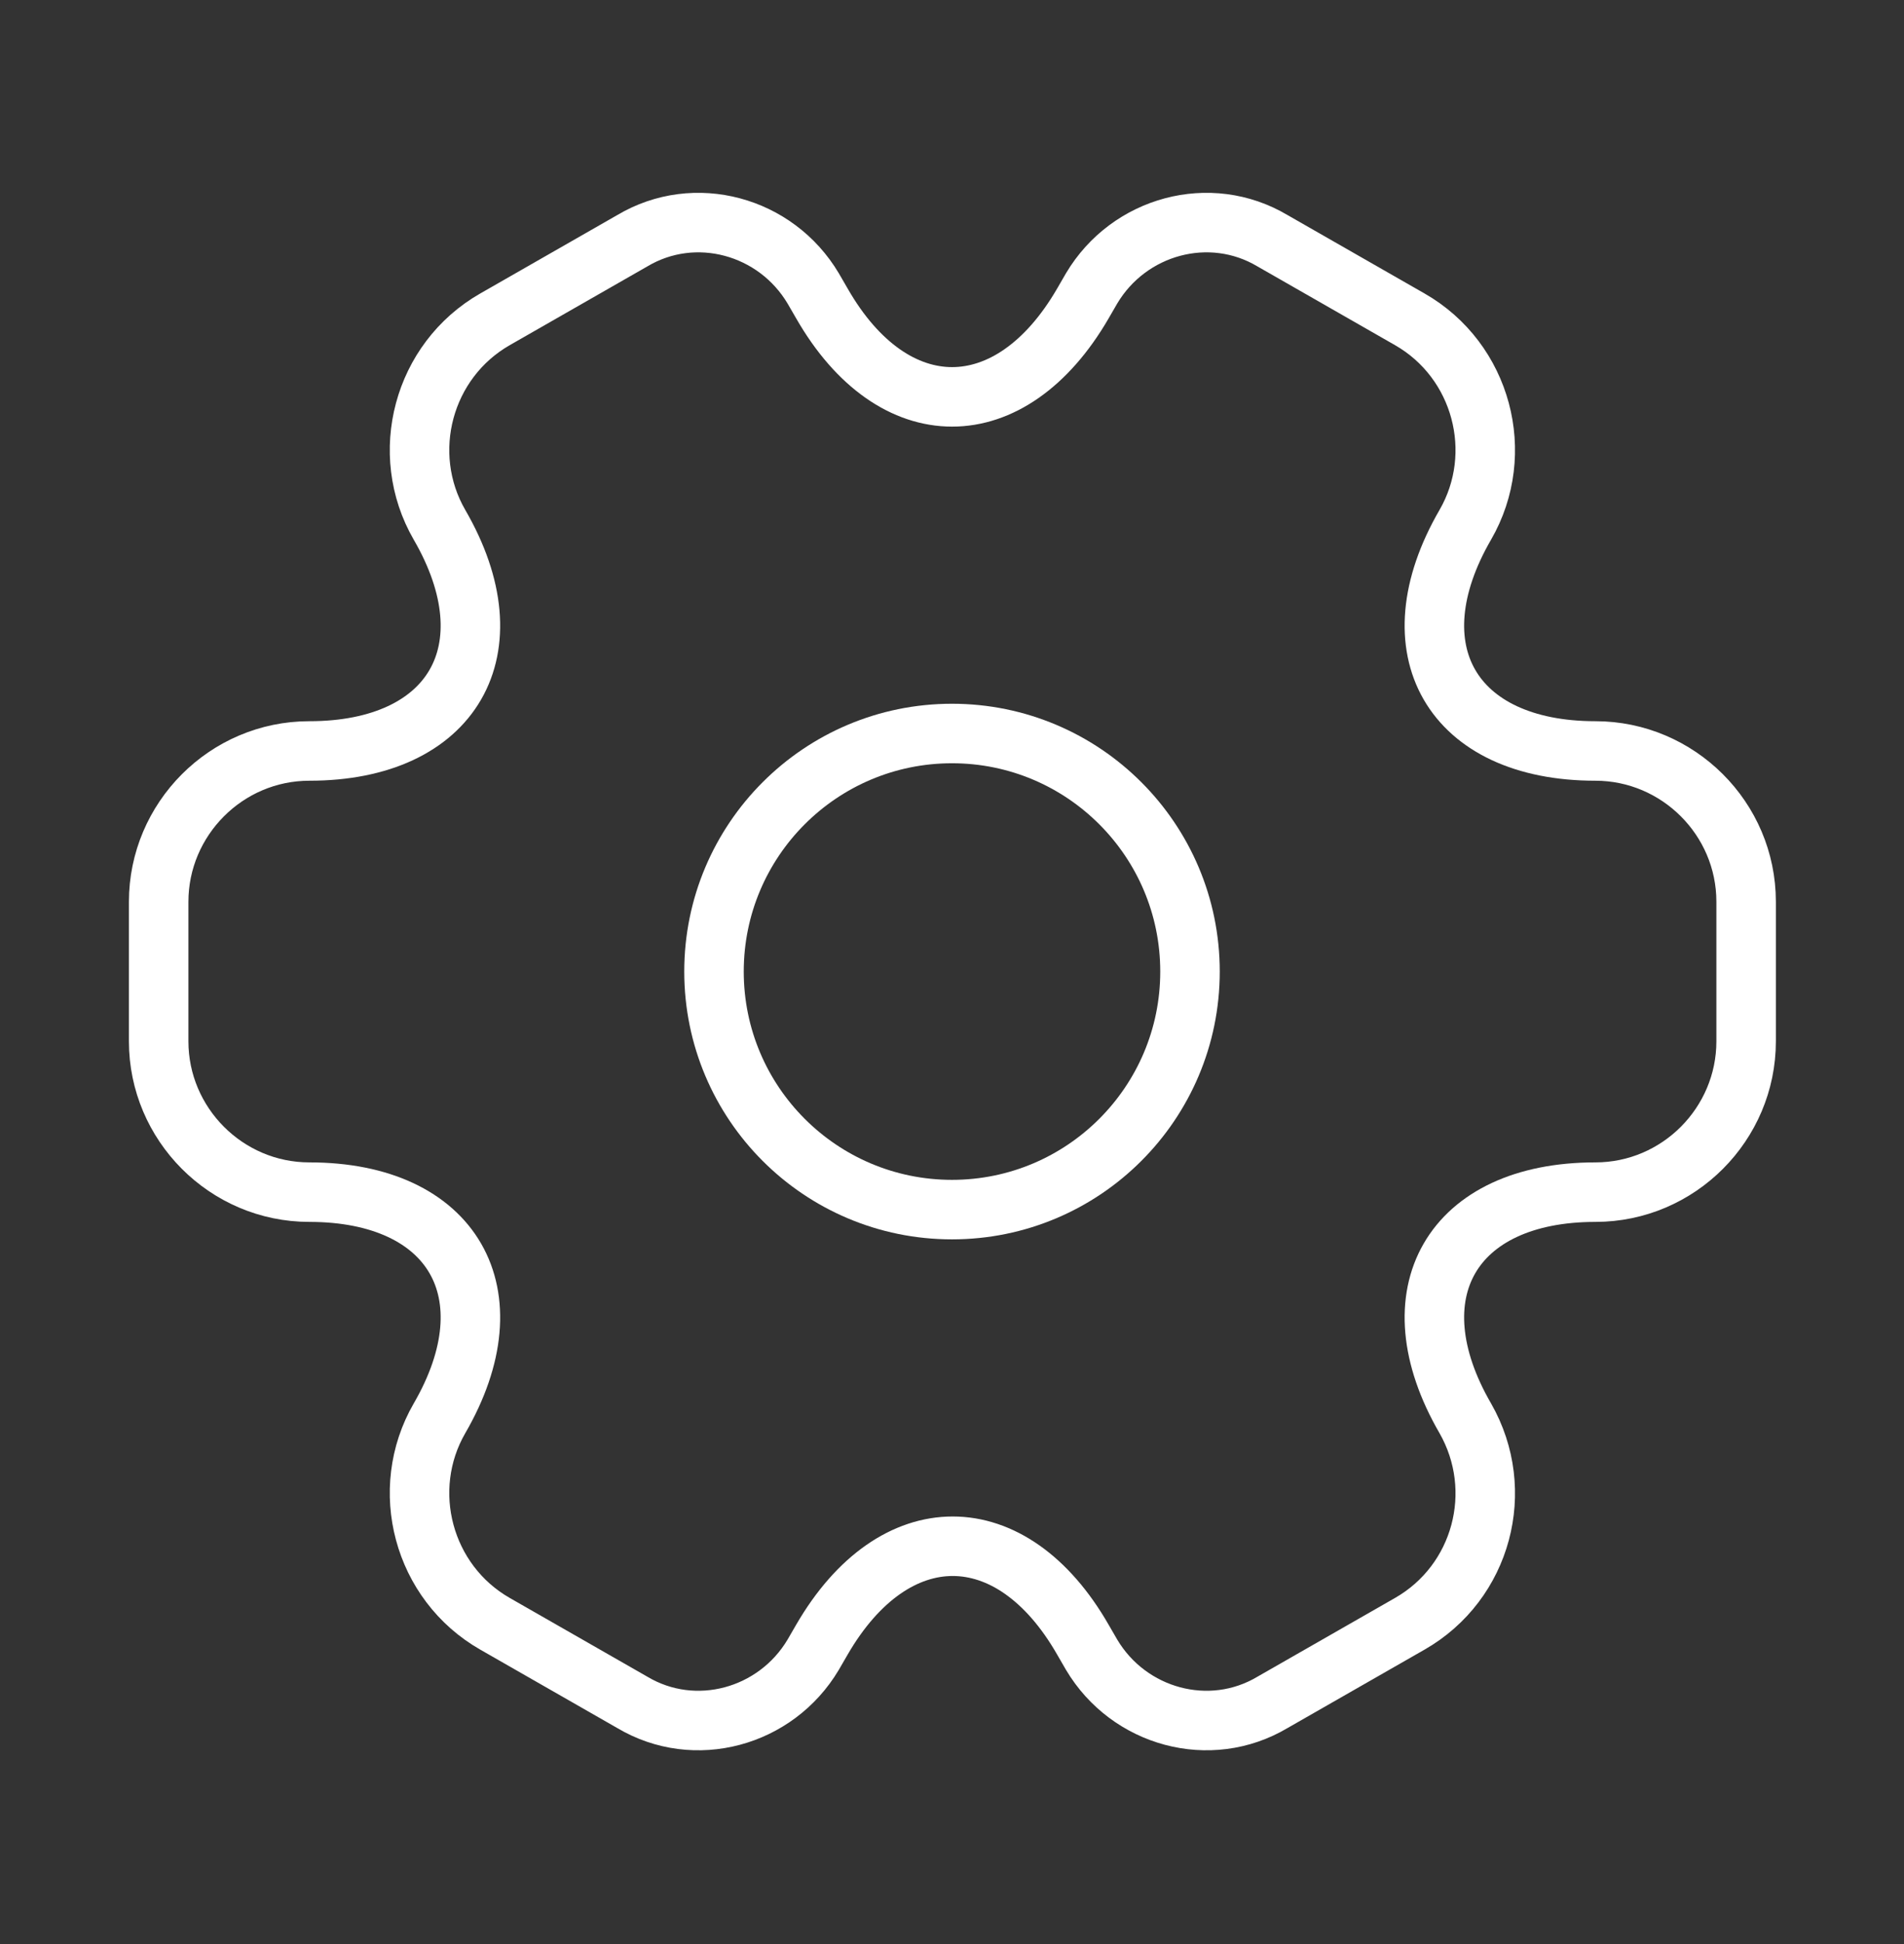
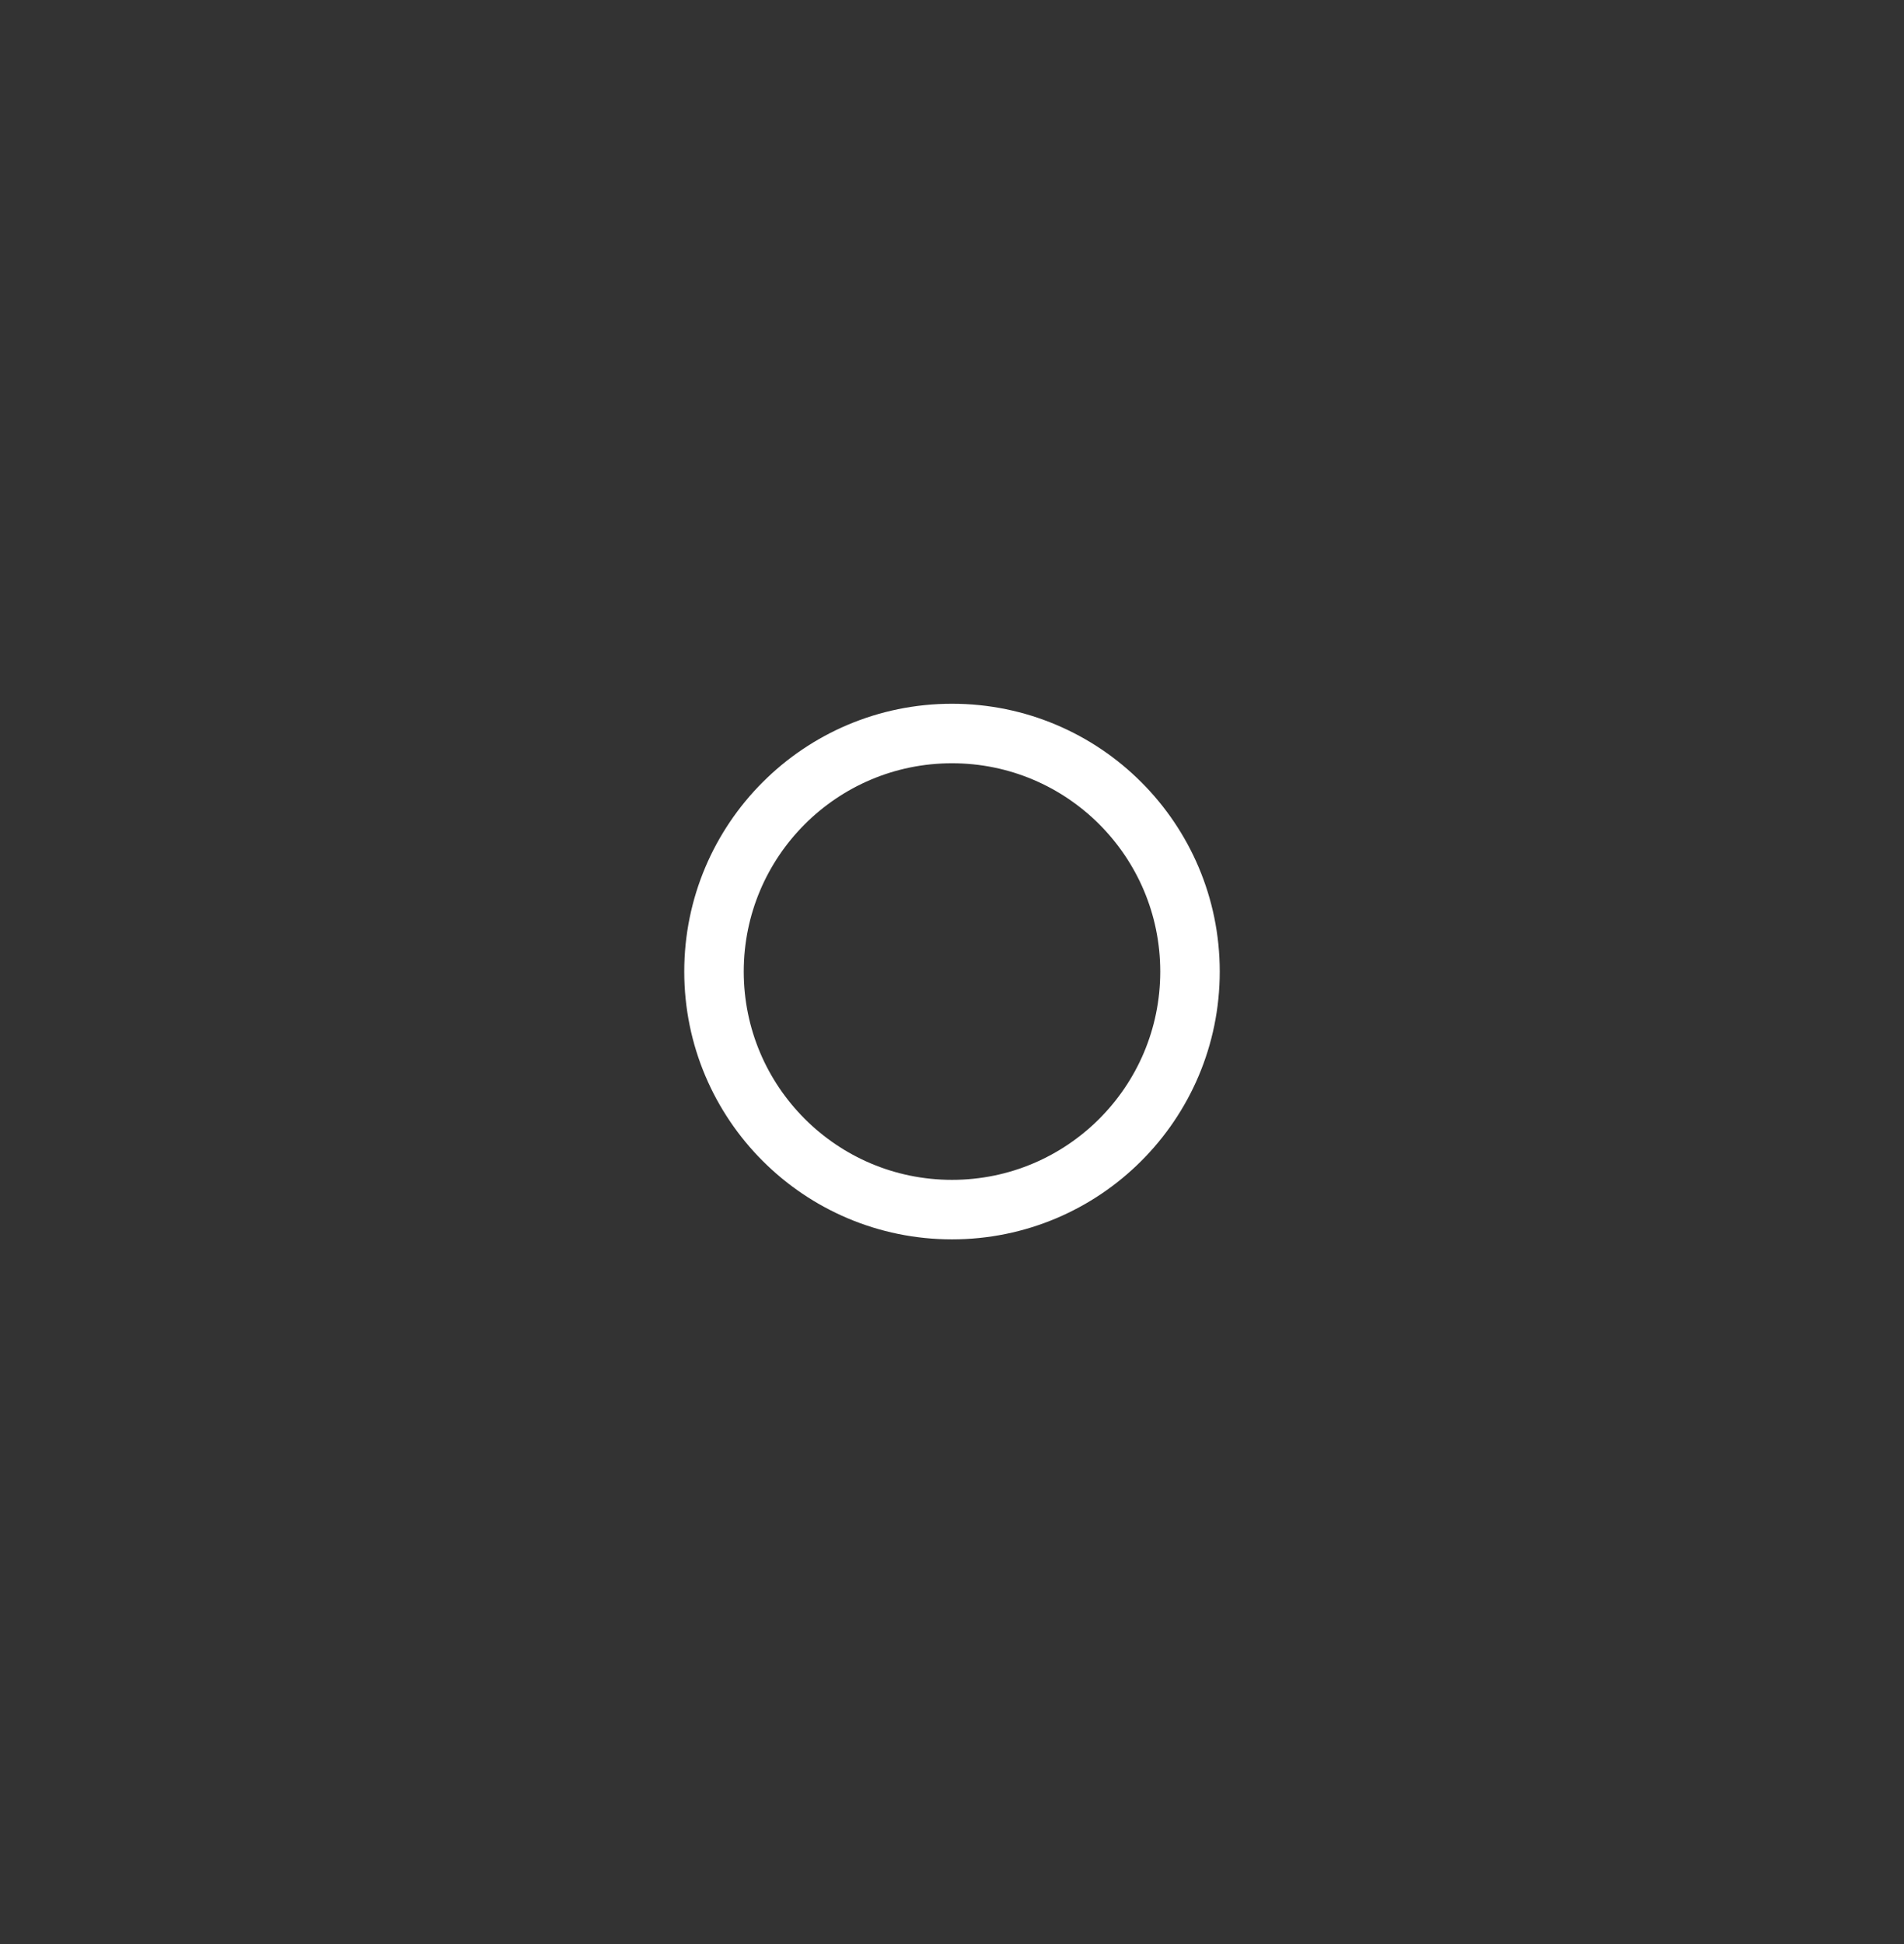
<svg xmlns="http://www.w3.org/2000/svg" width="48" height="49" viewBox="0 0 48 49" fill="none">
  <rect x="0" y="0" width="48" height="49" fill="#333333" stroke="none" />
  <path d="M24 30.488C27.314 30.488 30 27.802 30 24.488C30 21.175 27.314 18.488 24 18.488C20.686 18.488 18 21.175 18 24.488C18 27.802 20.686 30.488 24 30.488Z" stroke="white" stroke-width="1.5" stroke-miterlimit="10" stroke-linecap="round" stroke-linejoin="round" />
-   <path d="M4 26.248V22.728C4 20.648 5.7 18.928 7.8 18.928C11.42 18.928 12.9 16.368 11.08 13.228C10.04 11.428 10.66 9.088 12.48 8.048L15.94 6.068C17.52 5.128 19.56 5.688 20.5 7.268L20.72 7.648C22.52 10.788 25.48 10.788 27.3 7.648L27.52 7.268C28.46 5.688 30.5 5.128 32.08 6.068L35.54 8.048C37.36 9.088 37.98 11.428 36.94 13.228C35.12 16.368 36.6 18.928 40.22 18.928C42.3 18.928 44.02 20.628 44.02 22.728V26.248C44.02 28.328 42.32 30.048 40.22 30.048C36.6 30.048 35.12 32.608 36.94 35.748C37.98 37.568 37.36 39.888 35.54 40.928L32.08 42.908C30.5 43.848 28.46 43.288 27.52 41.708L27.3 41.328C25.5 38.188 22.54 38.188 20.72 41.328L20.5 41.708C19.56 43.288 17.52 43.848 15.94 42.908L12.48 40.928C10.66 39.888 10.04 37.548 11.08 35.748C12.9 32.608 11.42 30.048 7.8 30.048C5.7 30.048 4 28.328 4 26.248Z" stroke="white" stroke-width="1.5" stroke-miterlimit="10" stroke-linecap="round" stroke-linejoin="round" />
</svg>